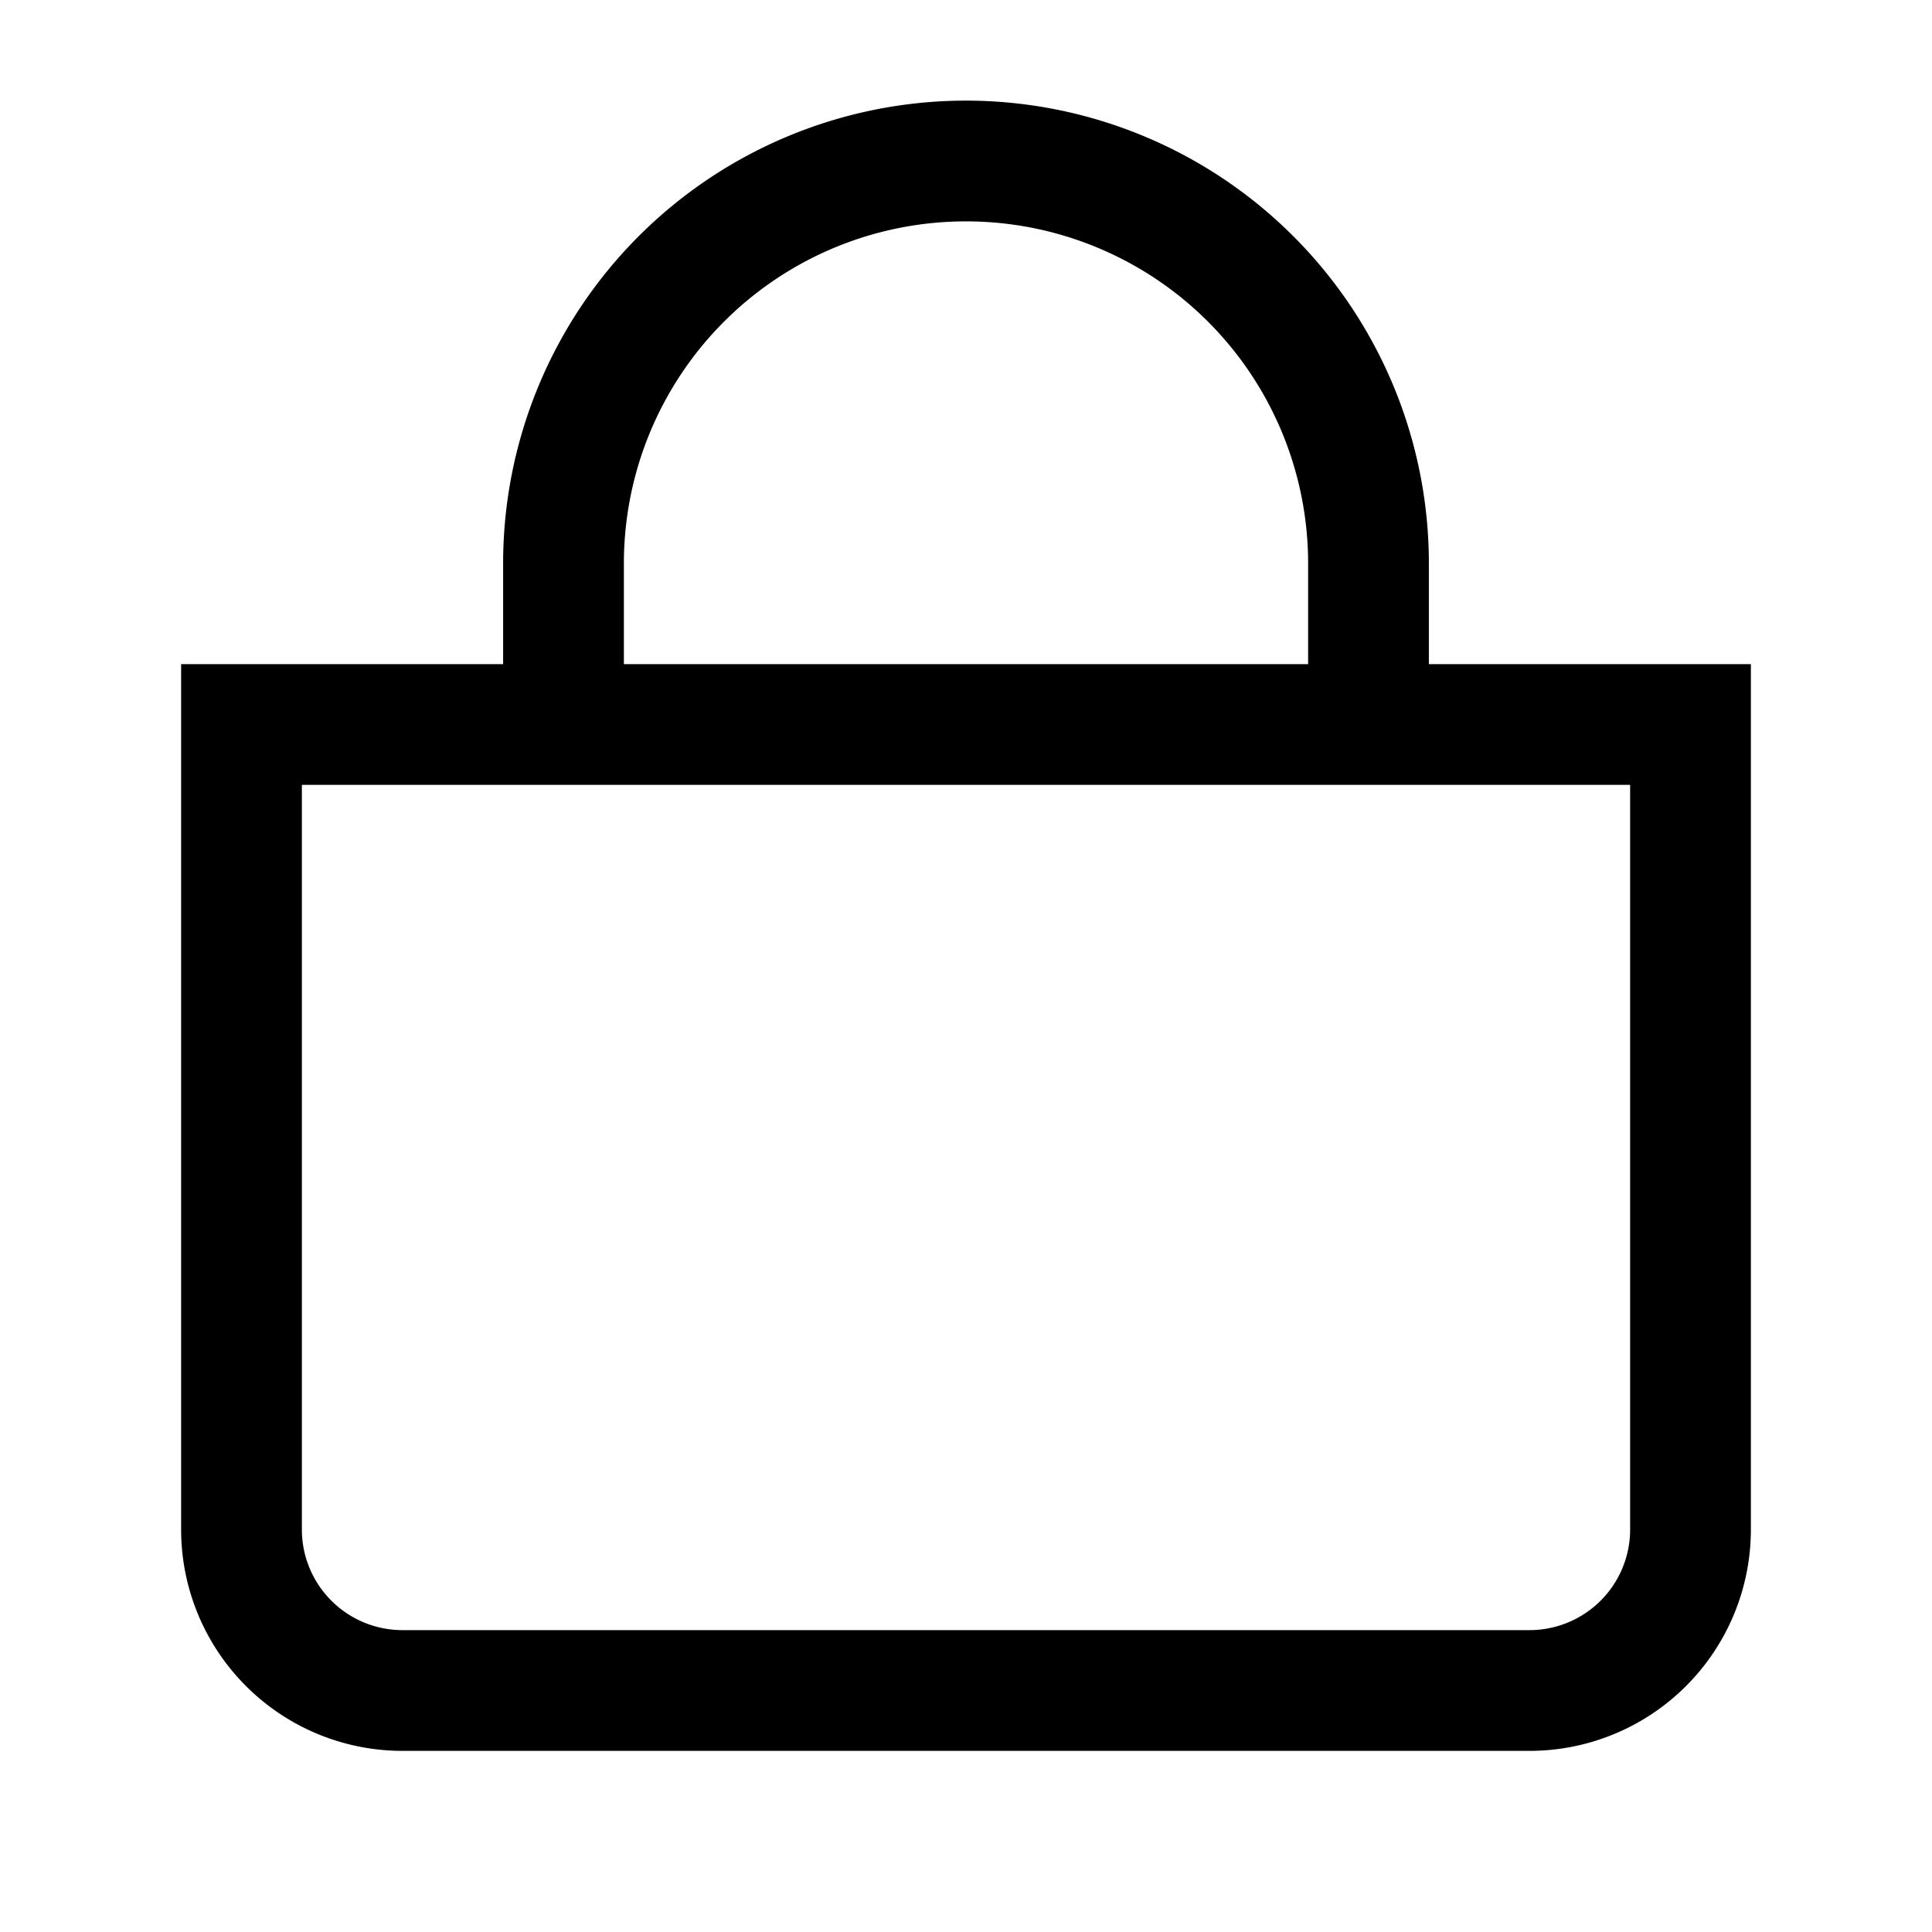
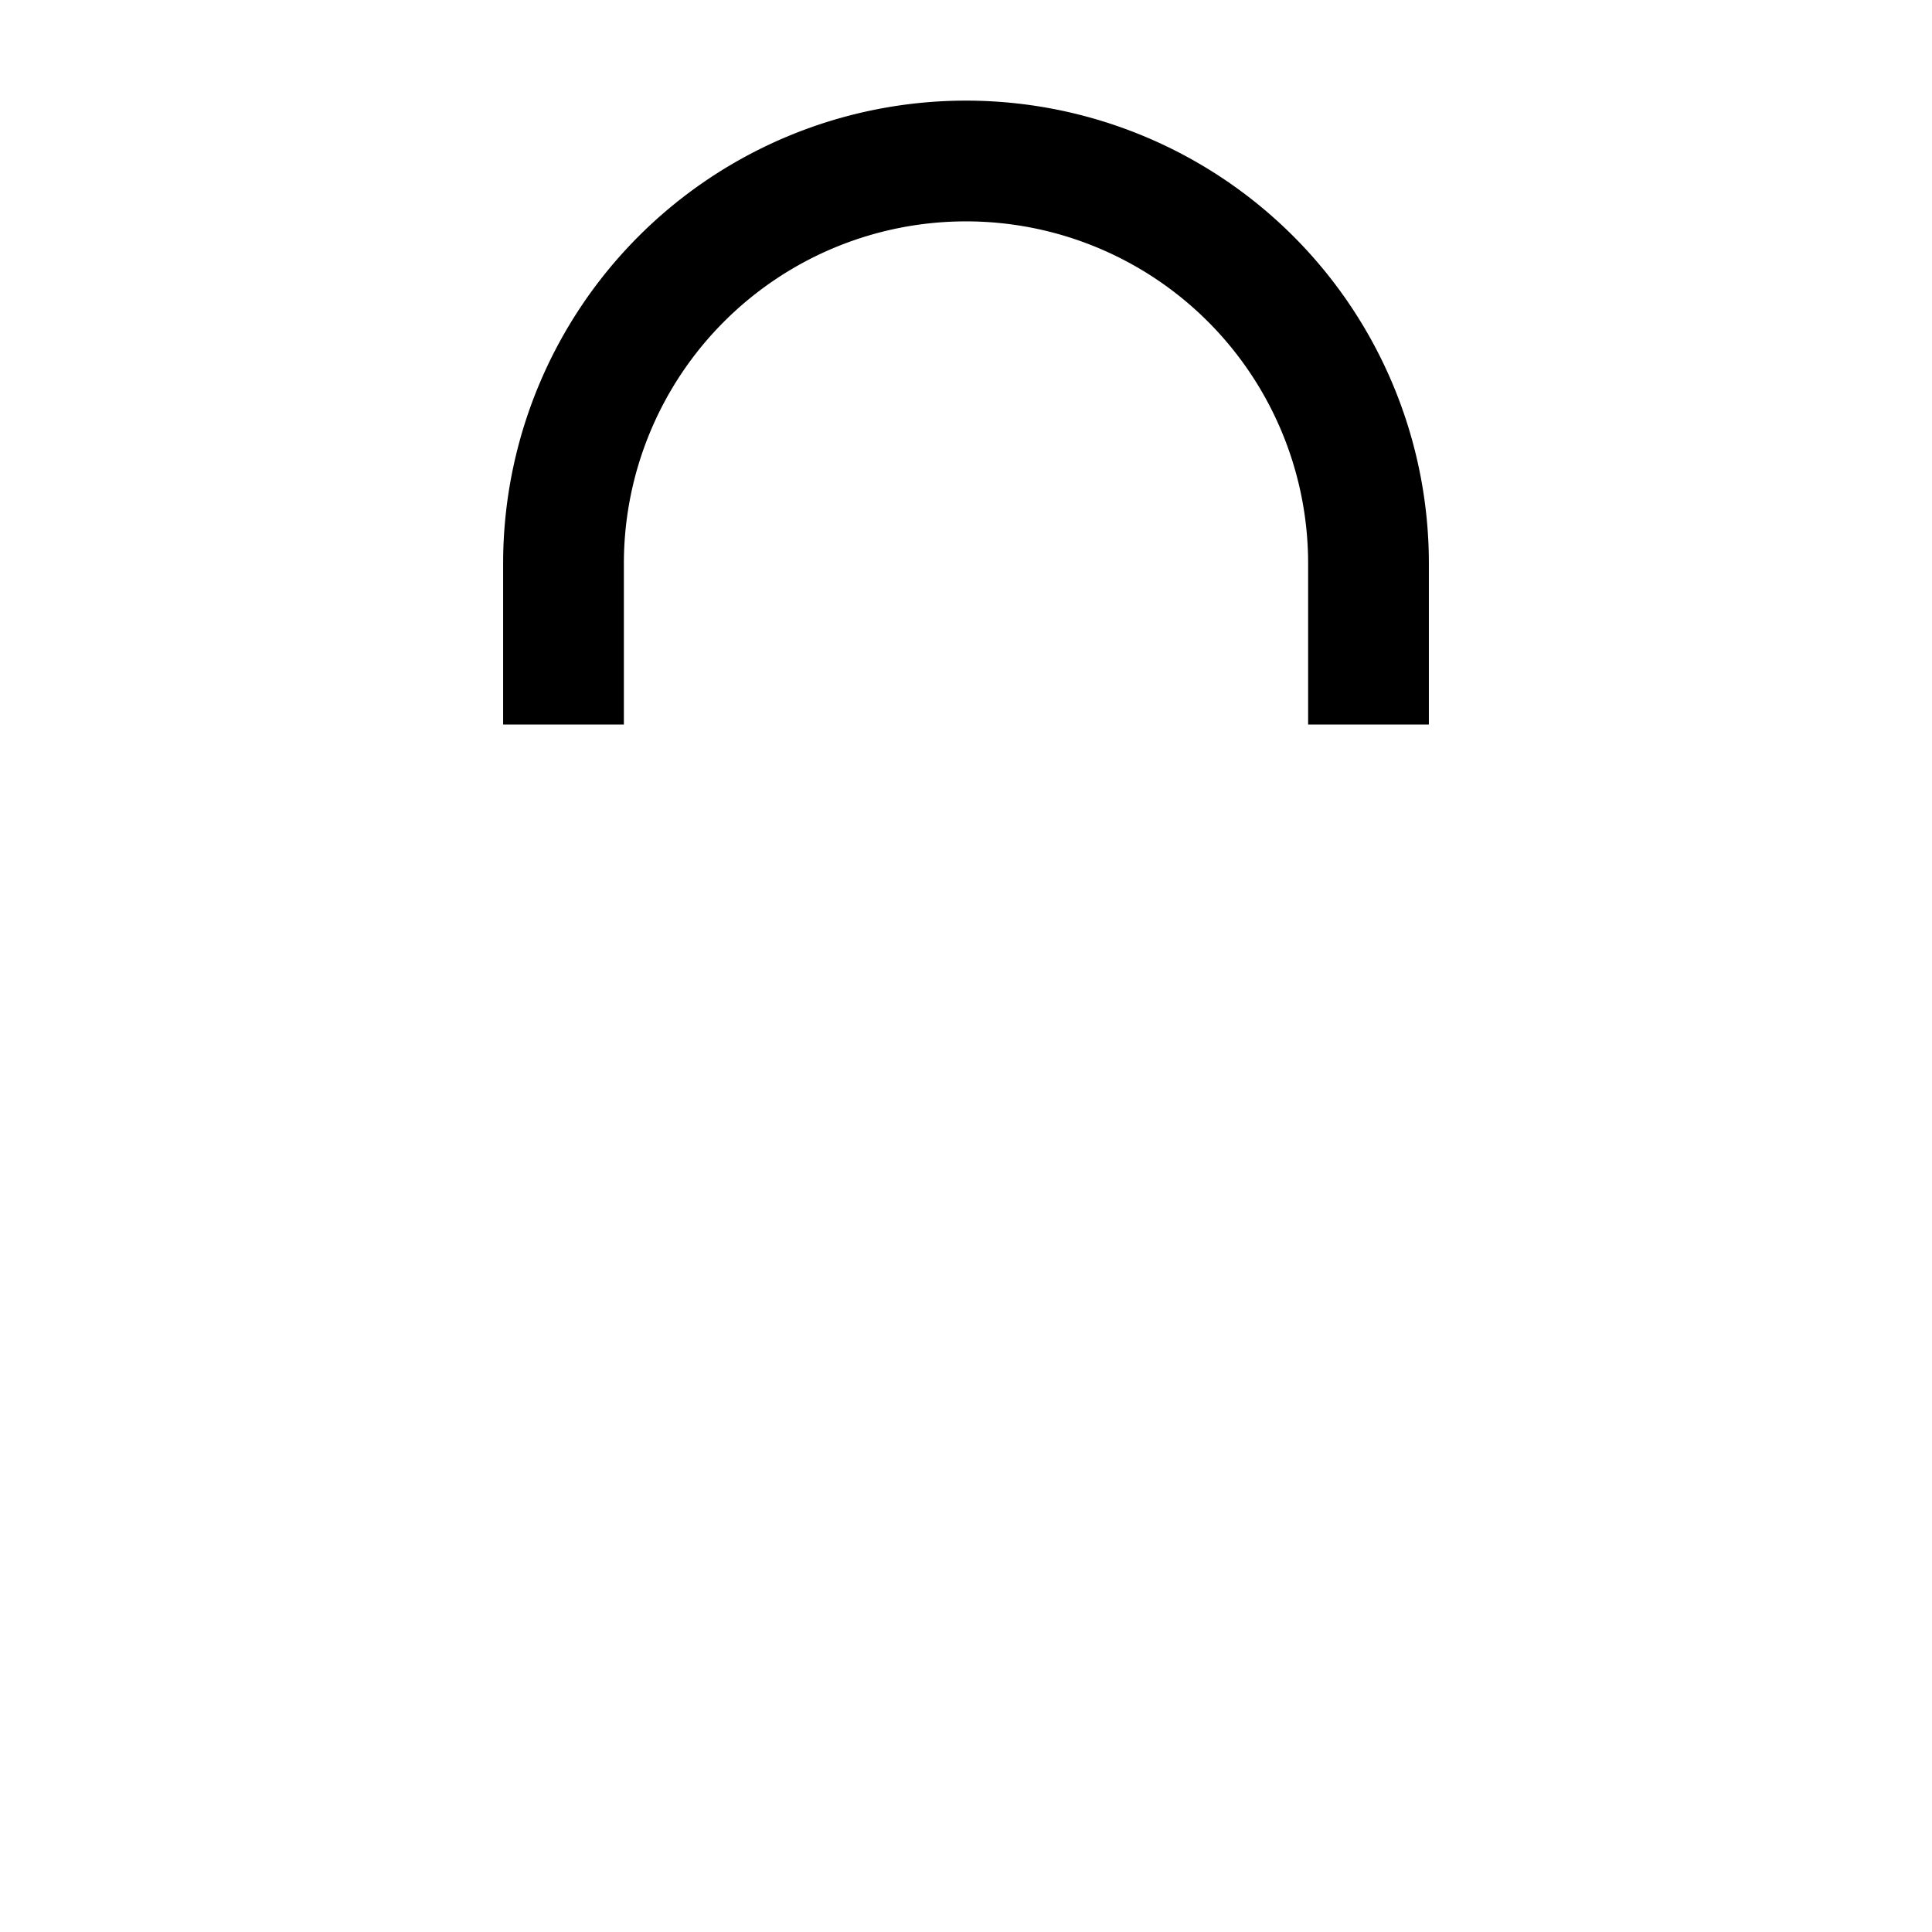
<svg xmlns="http://www.w3.org/2000/svg" viewBox="0 0 24 24" fill="none" stroke="currentColor" stroke-width="1.5">
-   <path d="M3 9h18v10a2 2 0 0 1-2 2H5a2 2 0 0 1-2-2z" />
  <path d="M7 9V7a5 5 0 0 1 10 0v2" />
</svg>